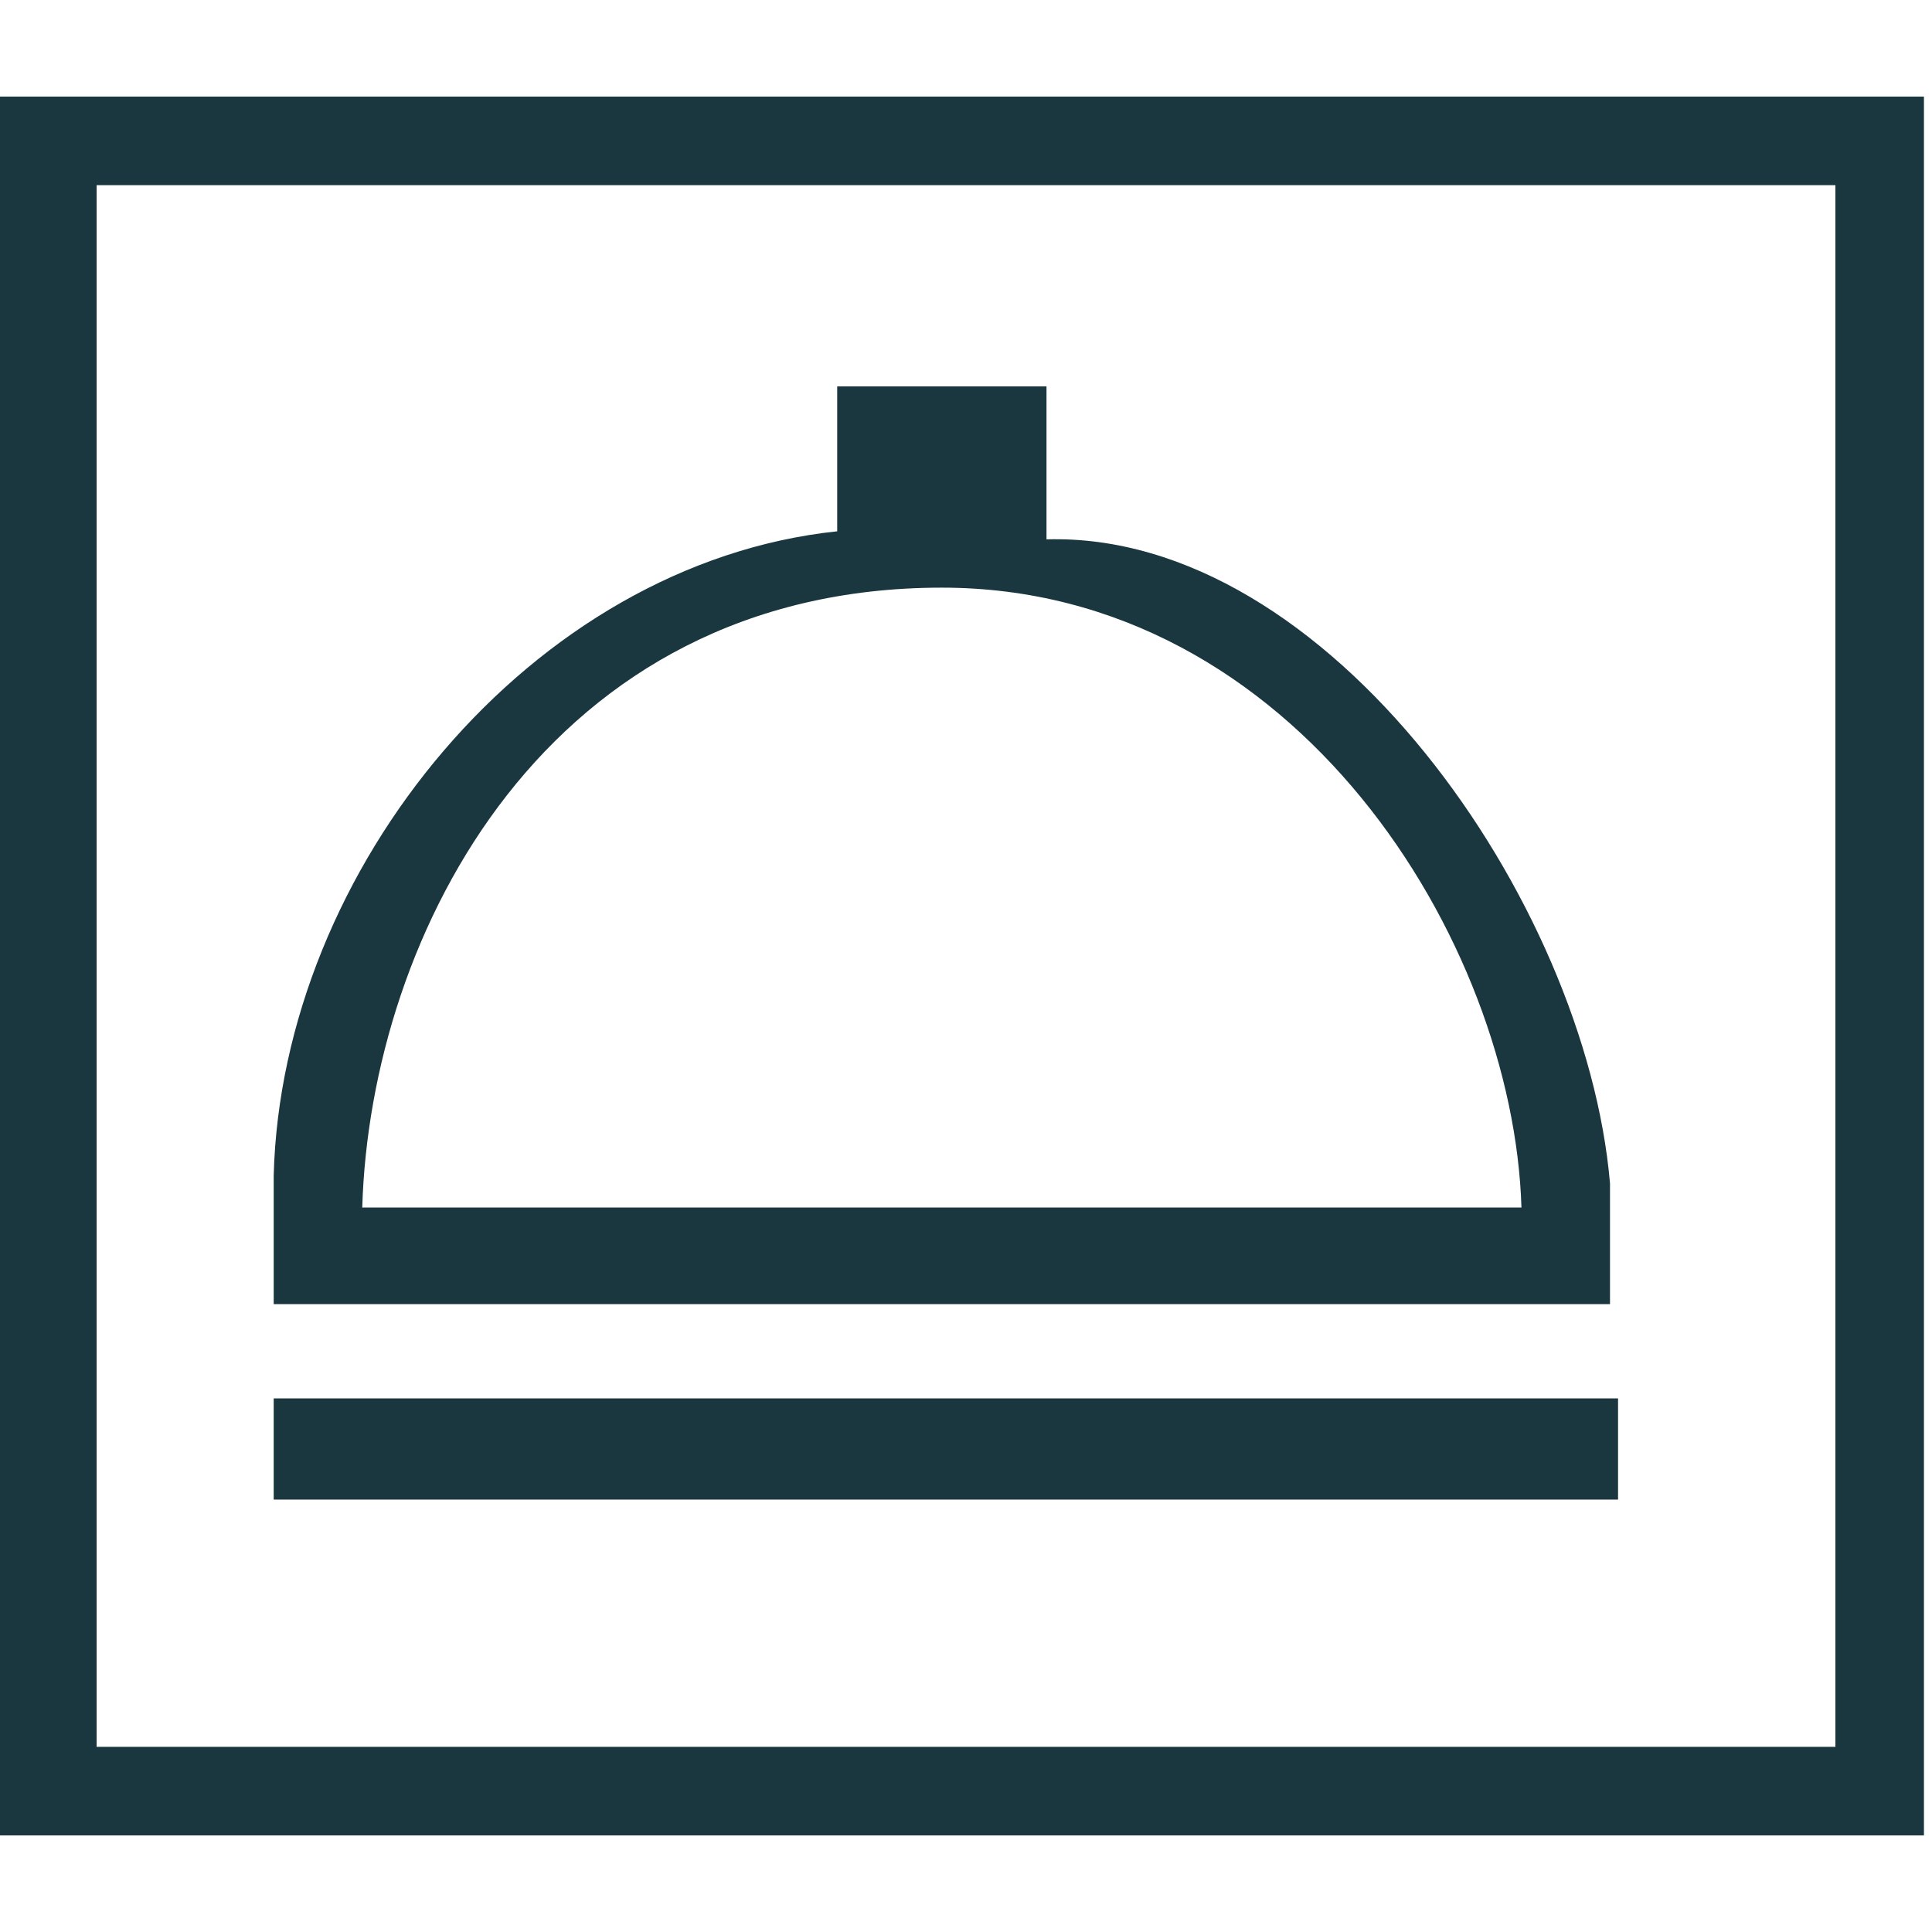
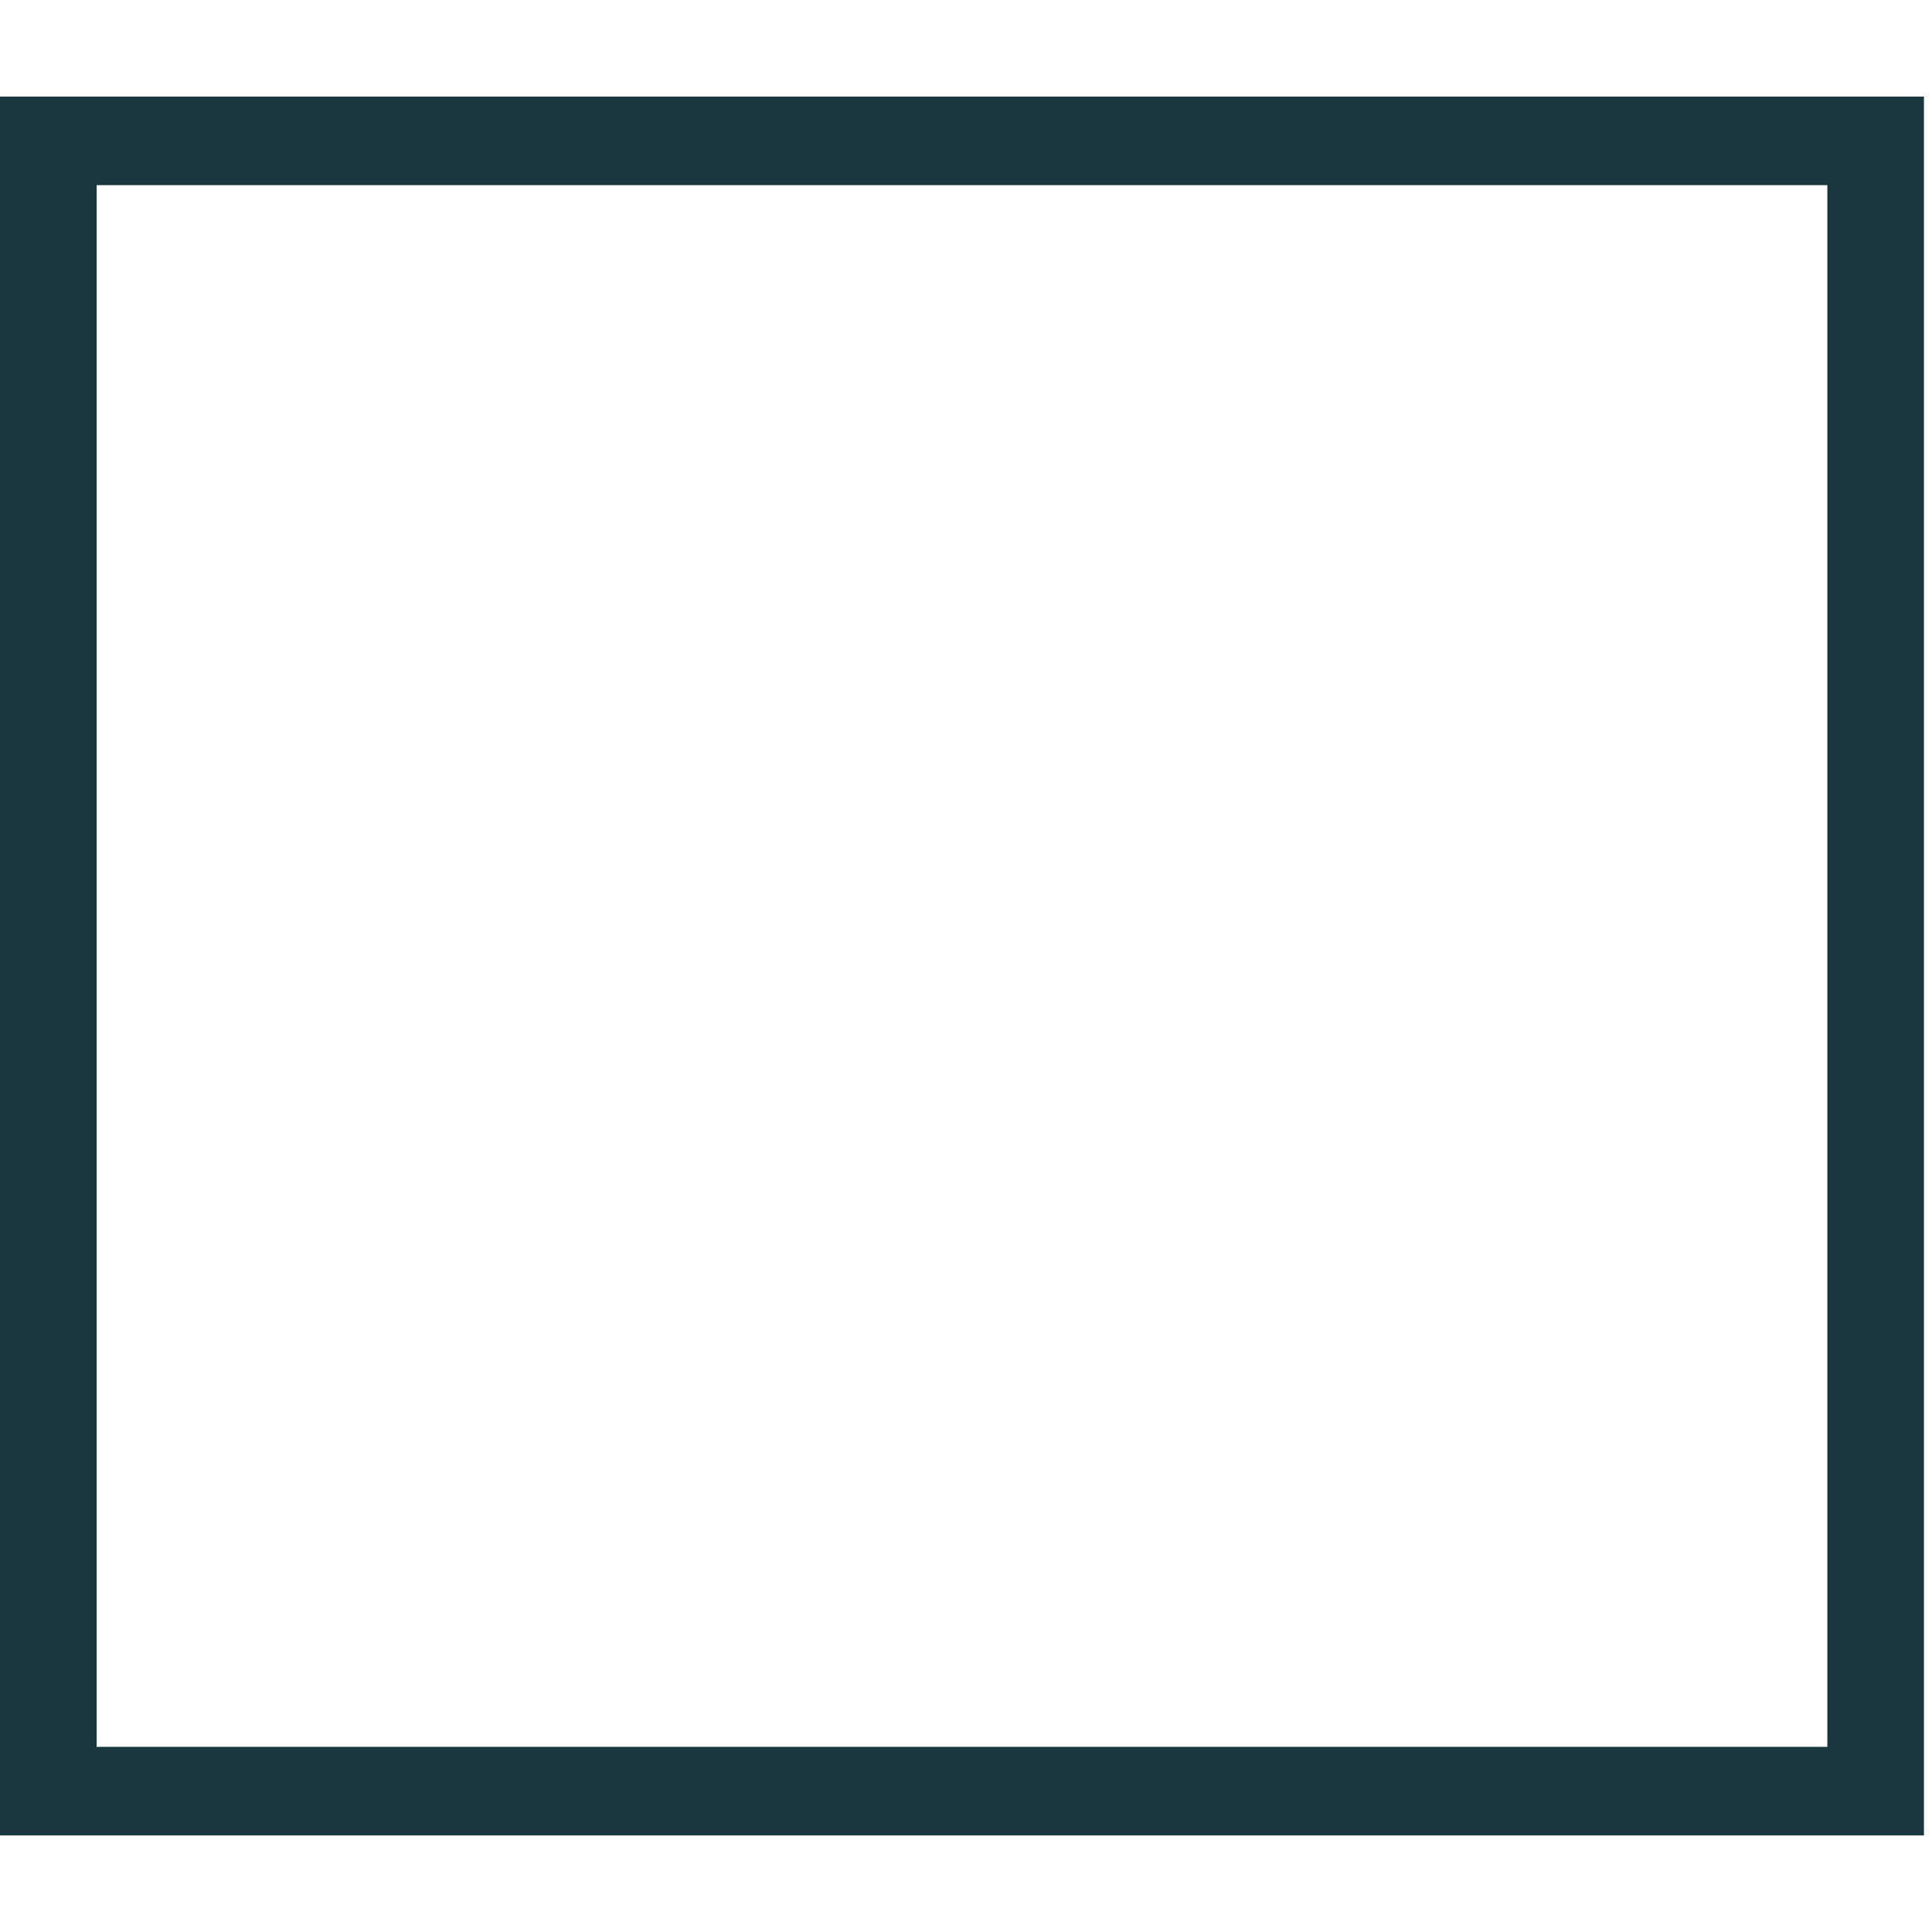
<svg xmlns="http://www.w3.org/2000/svg" version="1.1" id="Layer_1" x="0px" y="0px" viewBox="0 0 24 24" style="enable-background:new 0 0 24 24;" xml:space="preserve">
  <style type="text/css">
	.st0{fill:#1A3740;}
	.st1{fill:none;stroke:#1A3740;stroke-width:1.257;stroke-miterlimit:10;}
</style>
  <g>
-     <path class="st0" d="M23.9,1.2H0v21.6h23.9V1.2z M22.7,21.7H1.2V2.3h21.6v19.4H22.7z" />
-     <path class="st0" d="M20,14.7c-0.3-3.5-3.5-8.1-7-8V4.8h-2.6v1.8c-3.8,0.4-6.9,4.2-7,8v1.6H20V14.7z M4.5,15   c0.1-3.4,2.3-7.7,7.2-7.7c4.4,0,7.1,4.4,7.2,7.7H4.5z" />
-     <line class="st1" x1="3.4" y1="18" x2="20.1" y2="18" />
+     <path class="st0" d="M23.9,1.2H0v21.6h23.9V1.2z M22.7,21.7H1.2V2.3h21.6H22.7z" />
  </g>
</svg>